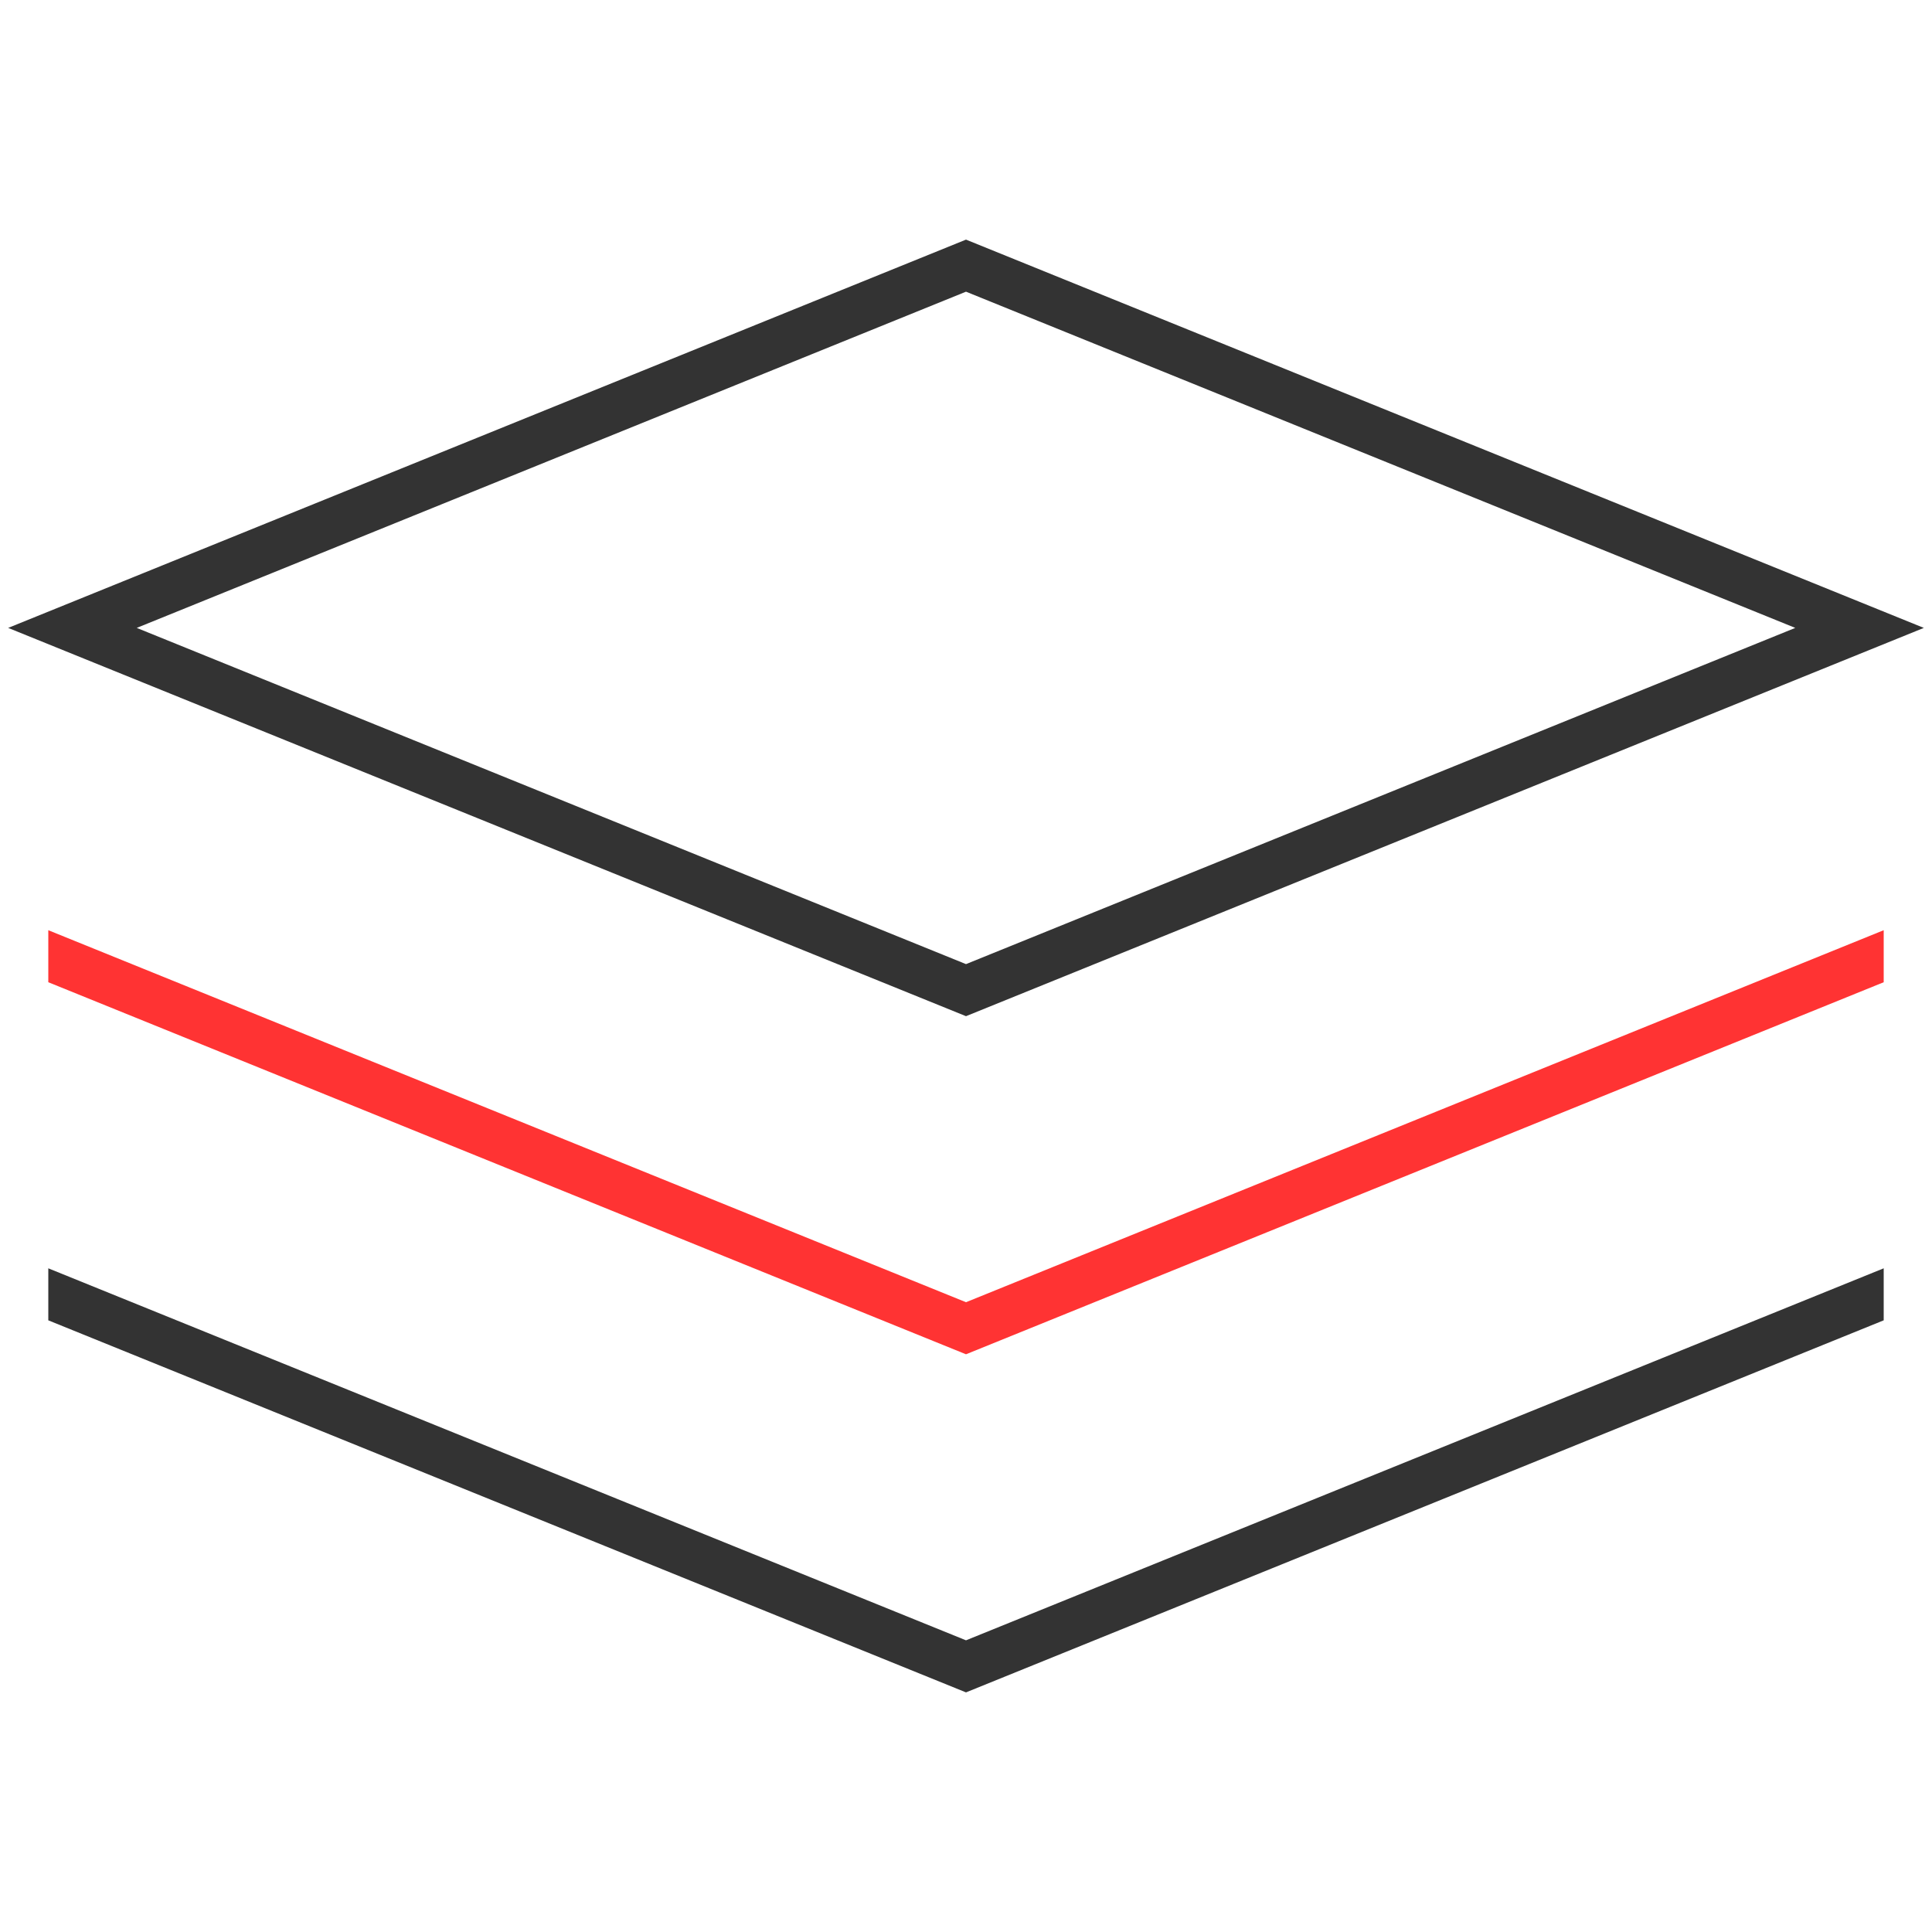
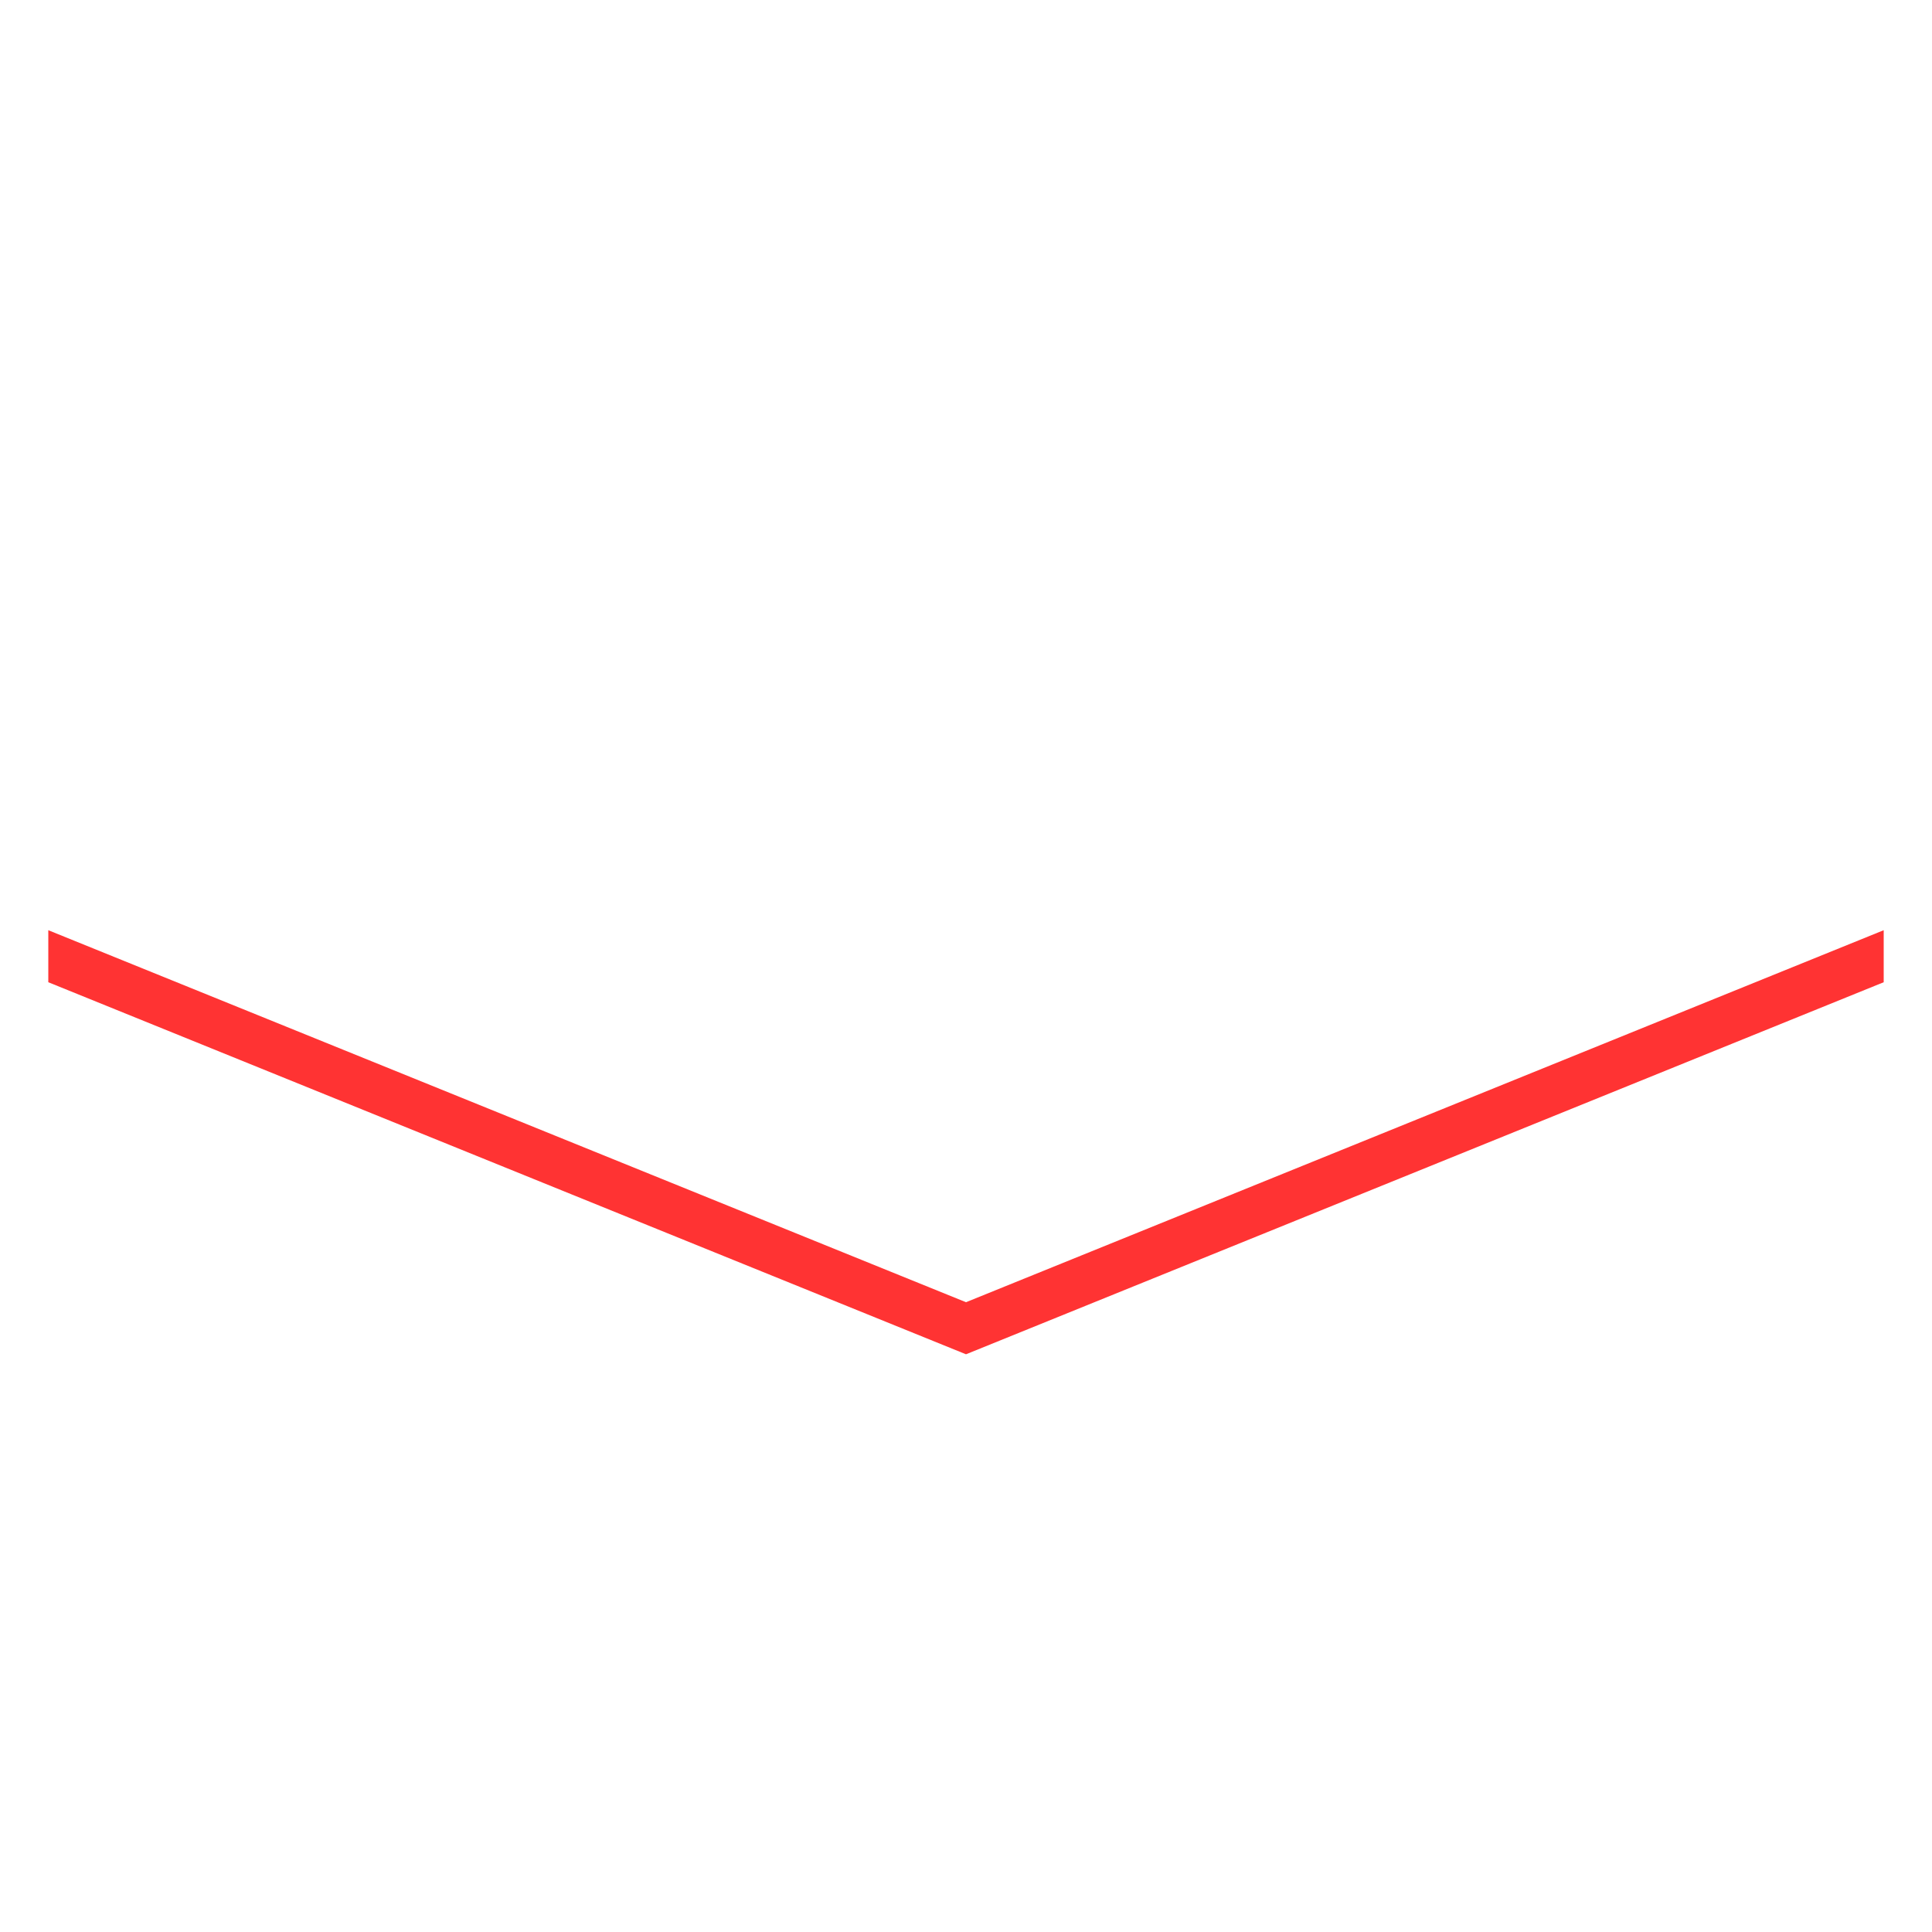
<svg xmlns="http://www.w3.org/2000/svg" width="40" height="40" viewBox="0 0 40 40">
  <path d="M20,26.961l19-7.702v1.077l-19,7.703L1,20.336v-1.077L20,26.961z" fill="#FF3333" />
-   <path d="M39.831,13L20,4.961L0.169,13L20,21.039L39.831,13z M20,6.039L37.169,13L20,19.961L2.831,13L20,6.039z    M20,33.961l19-7.702v1.077l-19,7.703L1,27.336v-1.077L20,33.961z" fill="#333333" />
</svg>